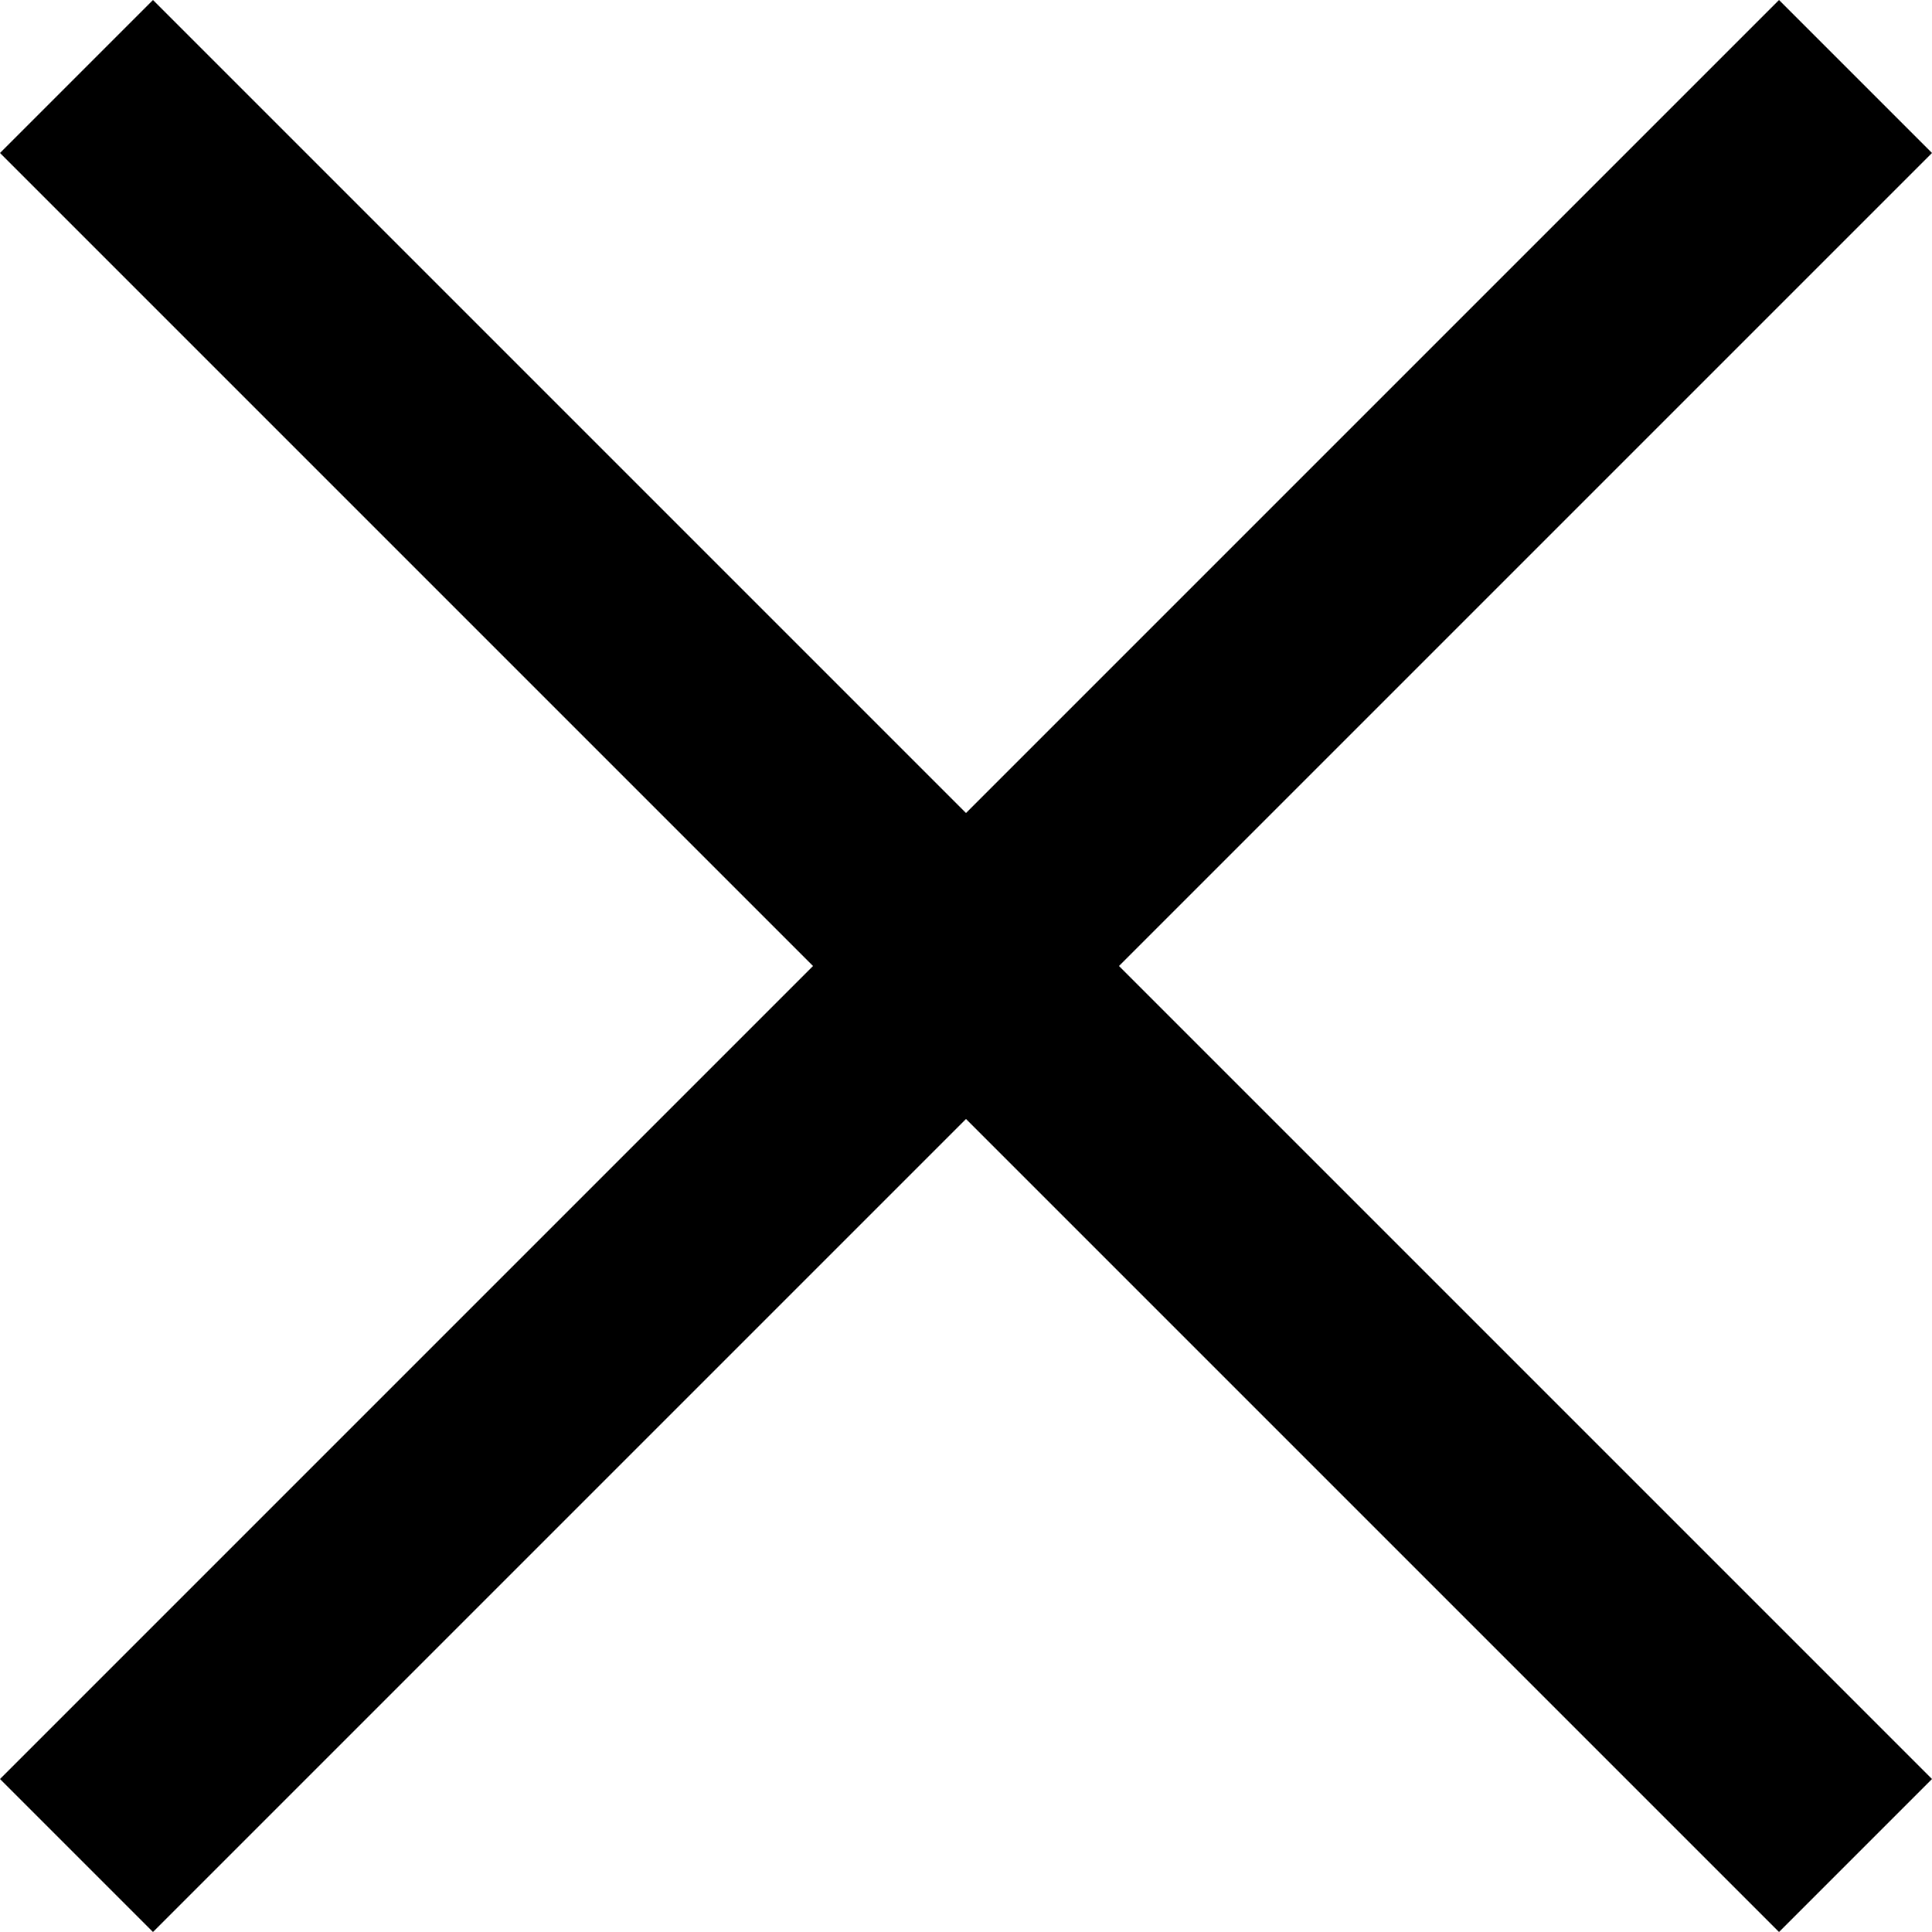
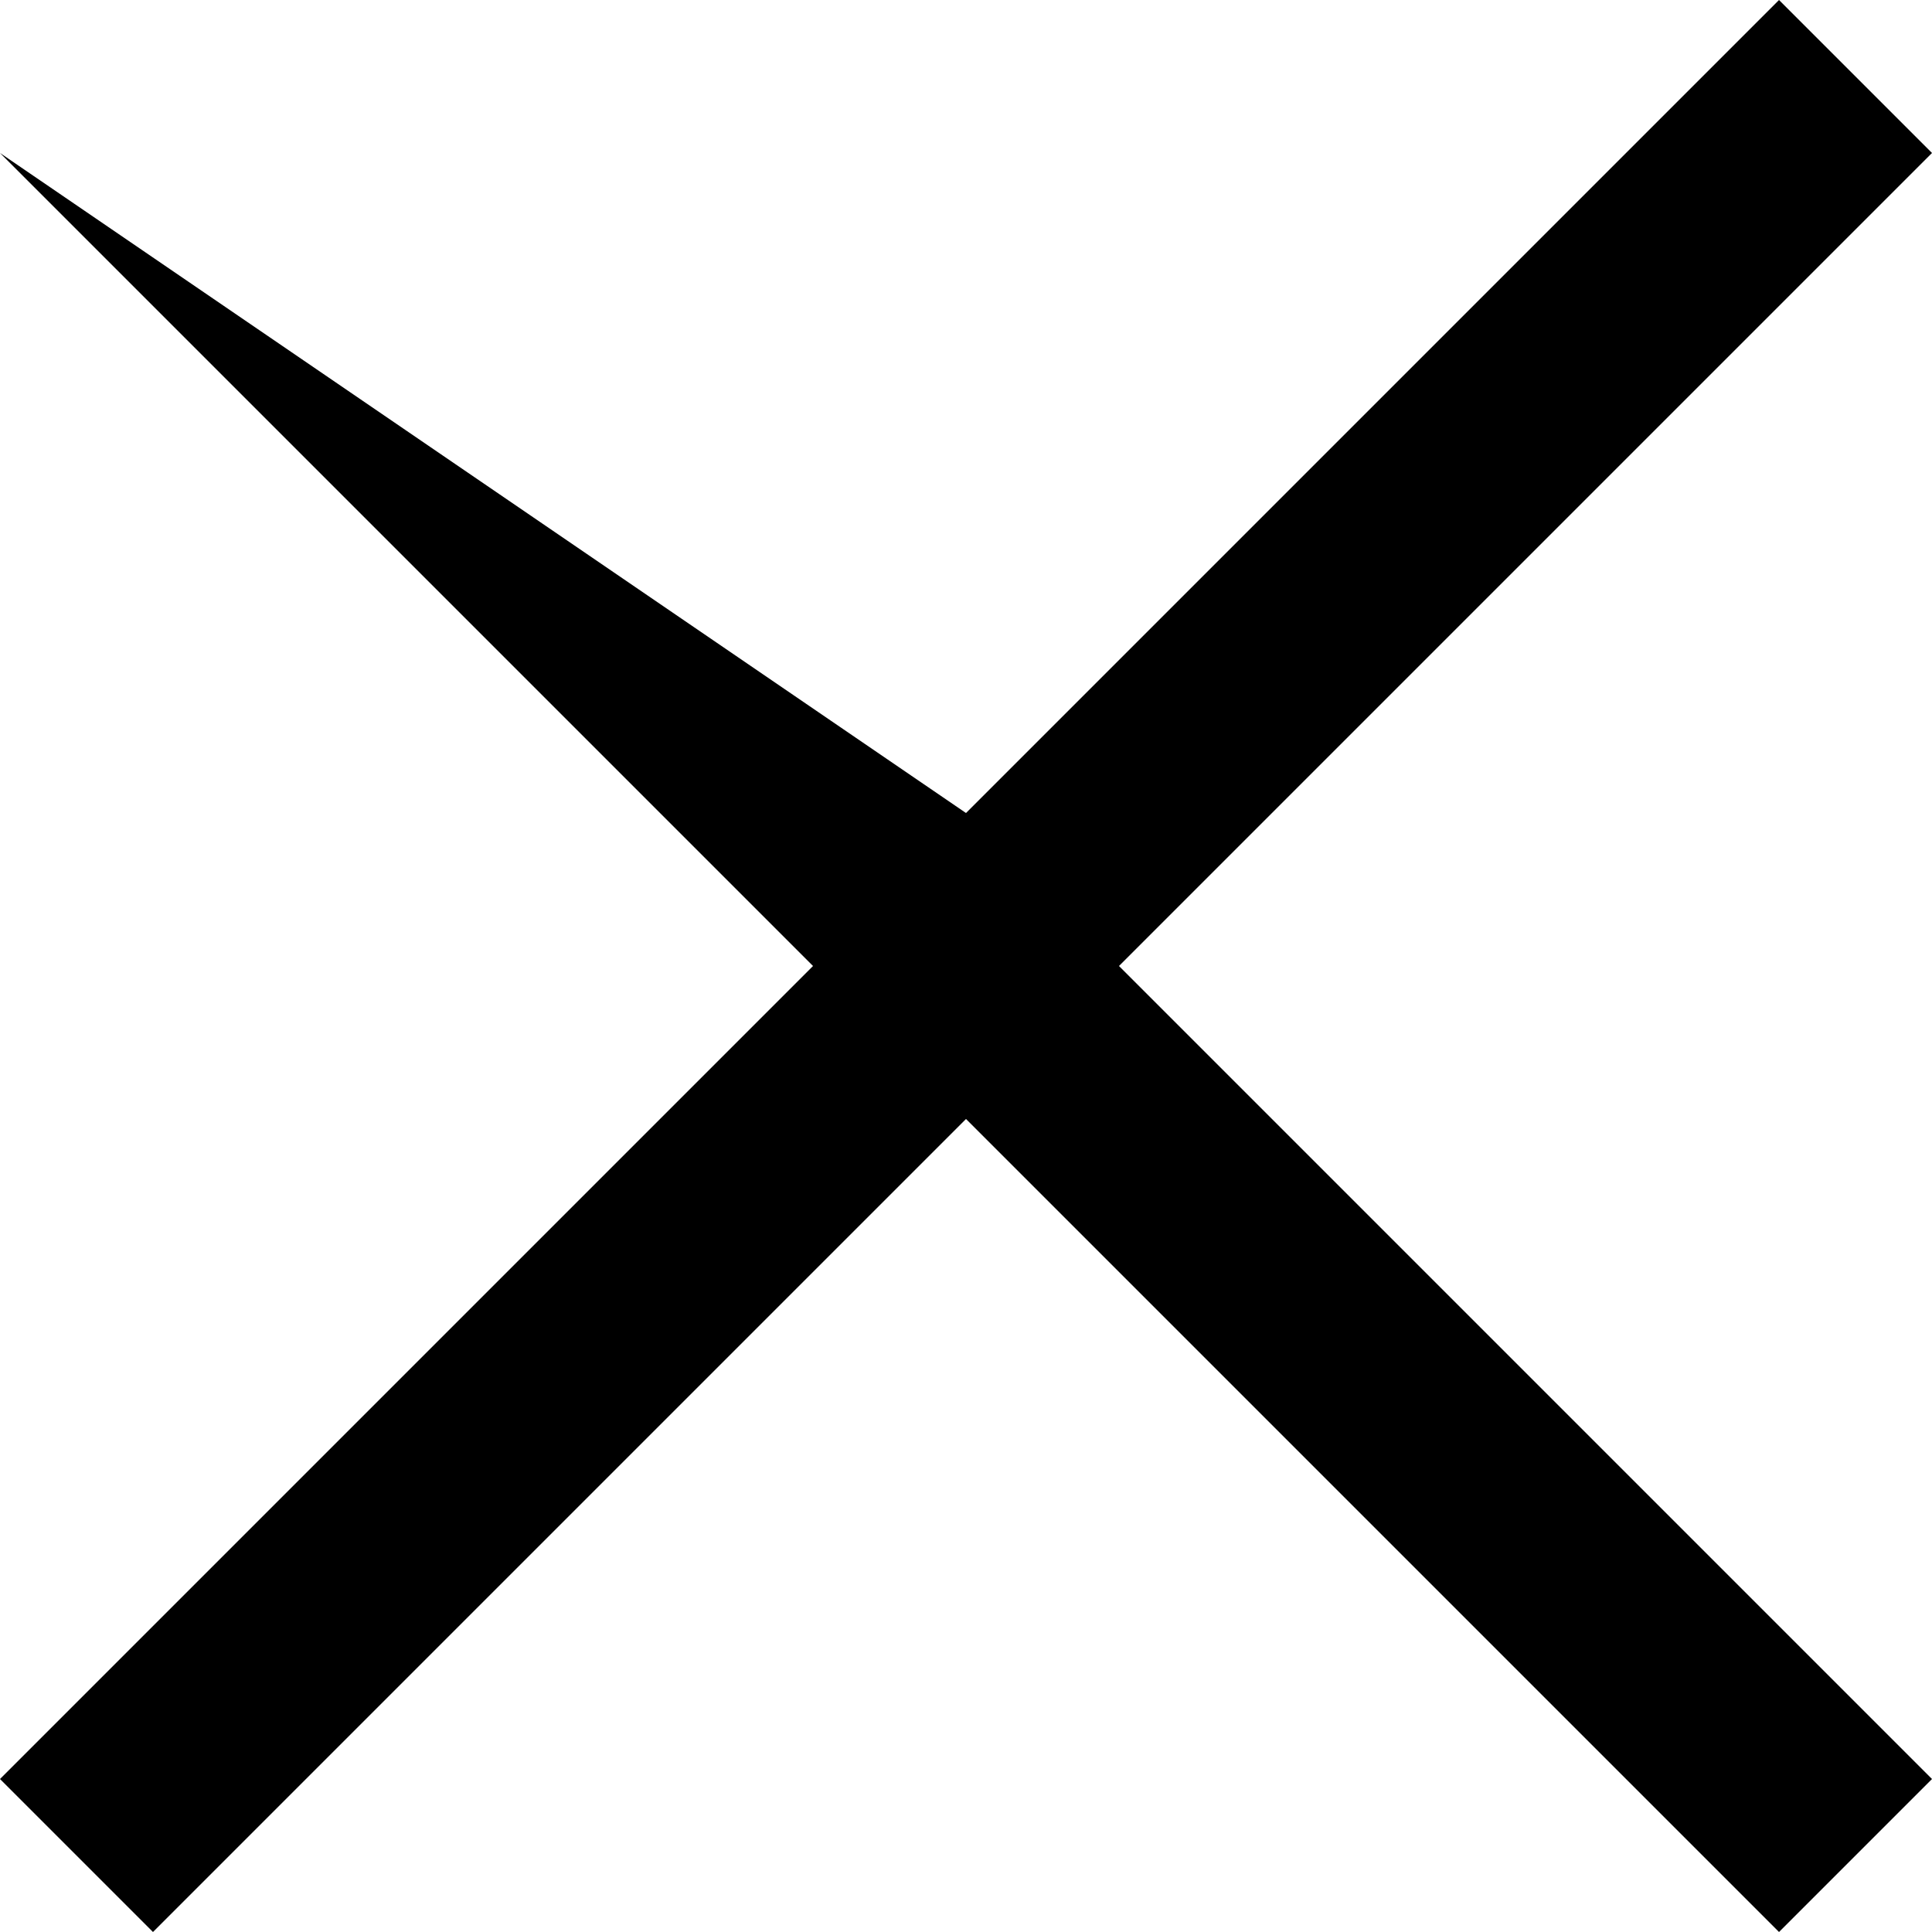
<svg xmlns="http://www.w3.org/2000/svg" width="22" height="22" viewBox="0 0 22 22" fill="none">
-   <path d="M1.742 22L0 20.258L9.258 11L0 1.742L1.742 0L11 9.258L20.258 0L22 1.742L12.742 11L22 20.258L20.258 22L11 12.742L1.742 22Z" fill="black" />
+   <path d="M1.742 22L0 20.258L9.258 11L0 1.742L11 9.258L20.258 0L22 1.742L12.742 11L22 20.258L20.258 22L11 12.742L1.742 22Z" fill="black" />
</svg>